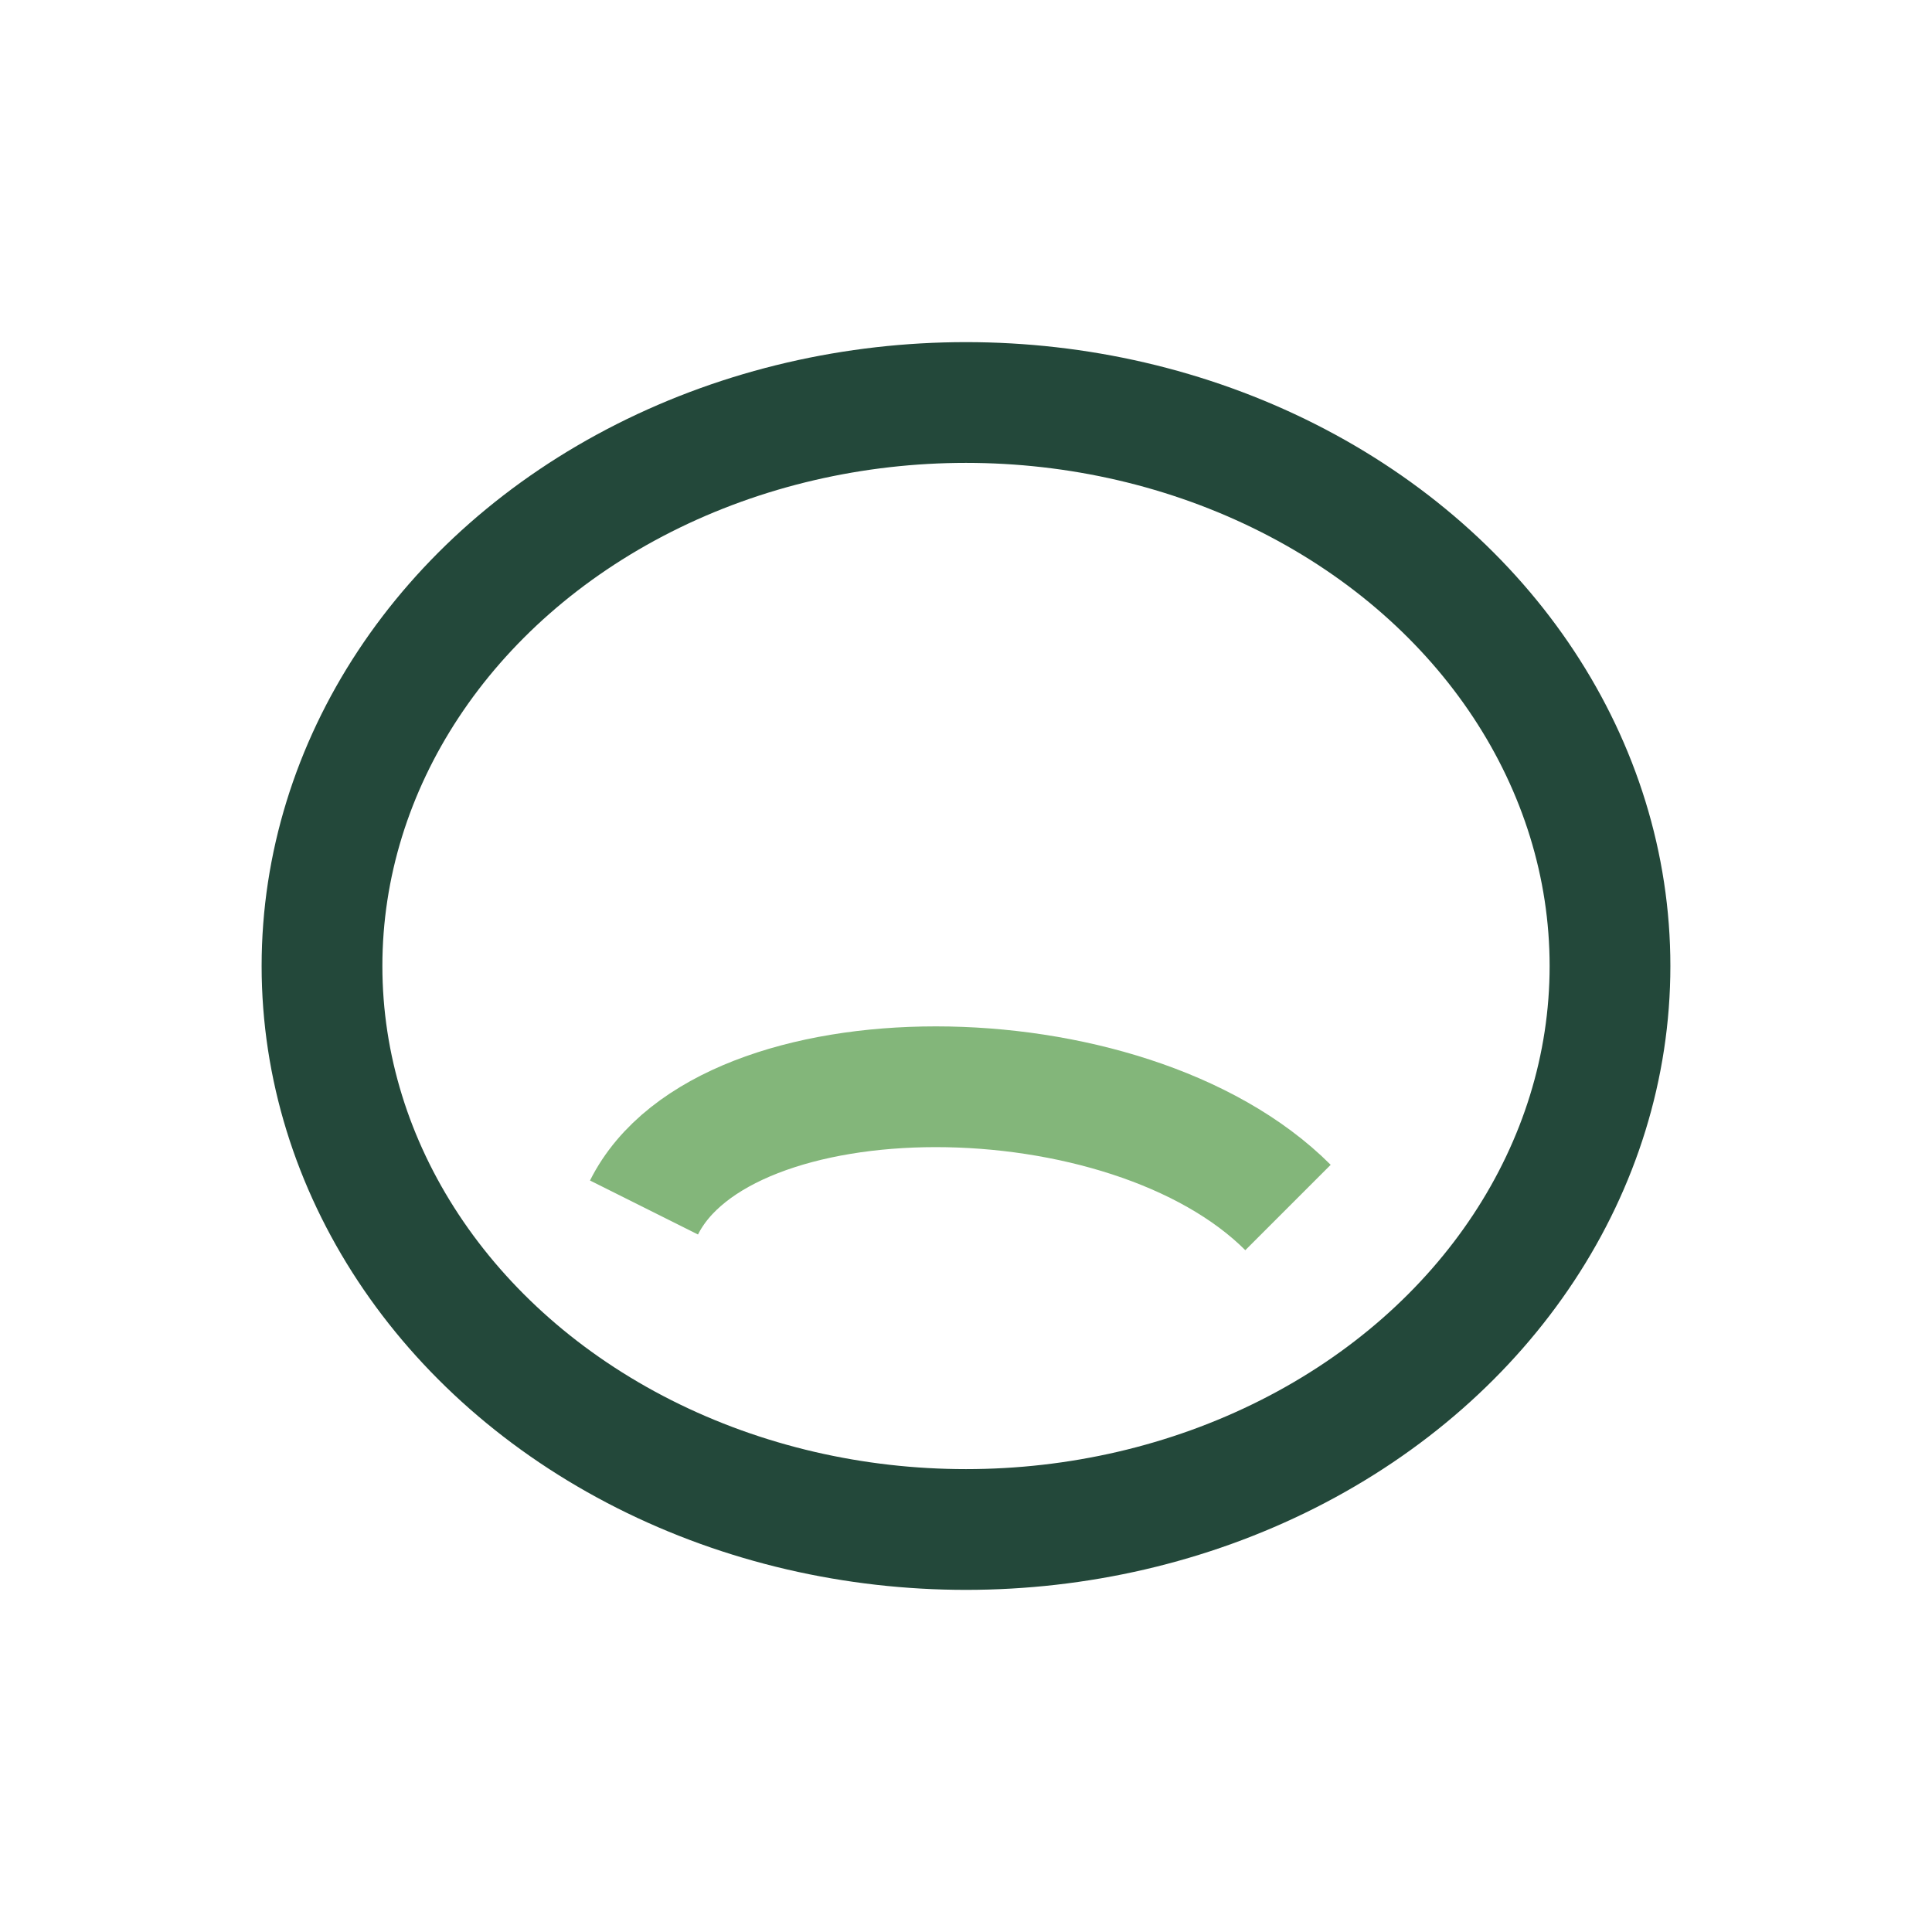
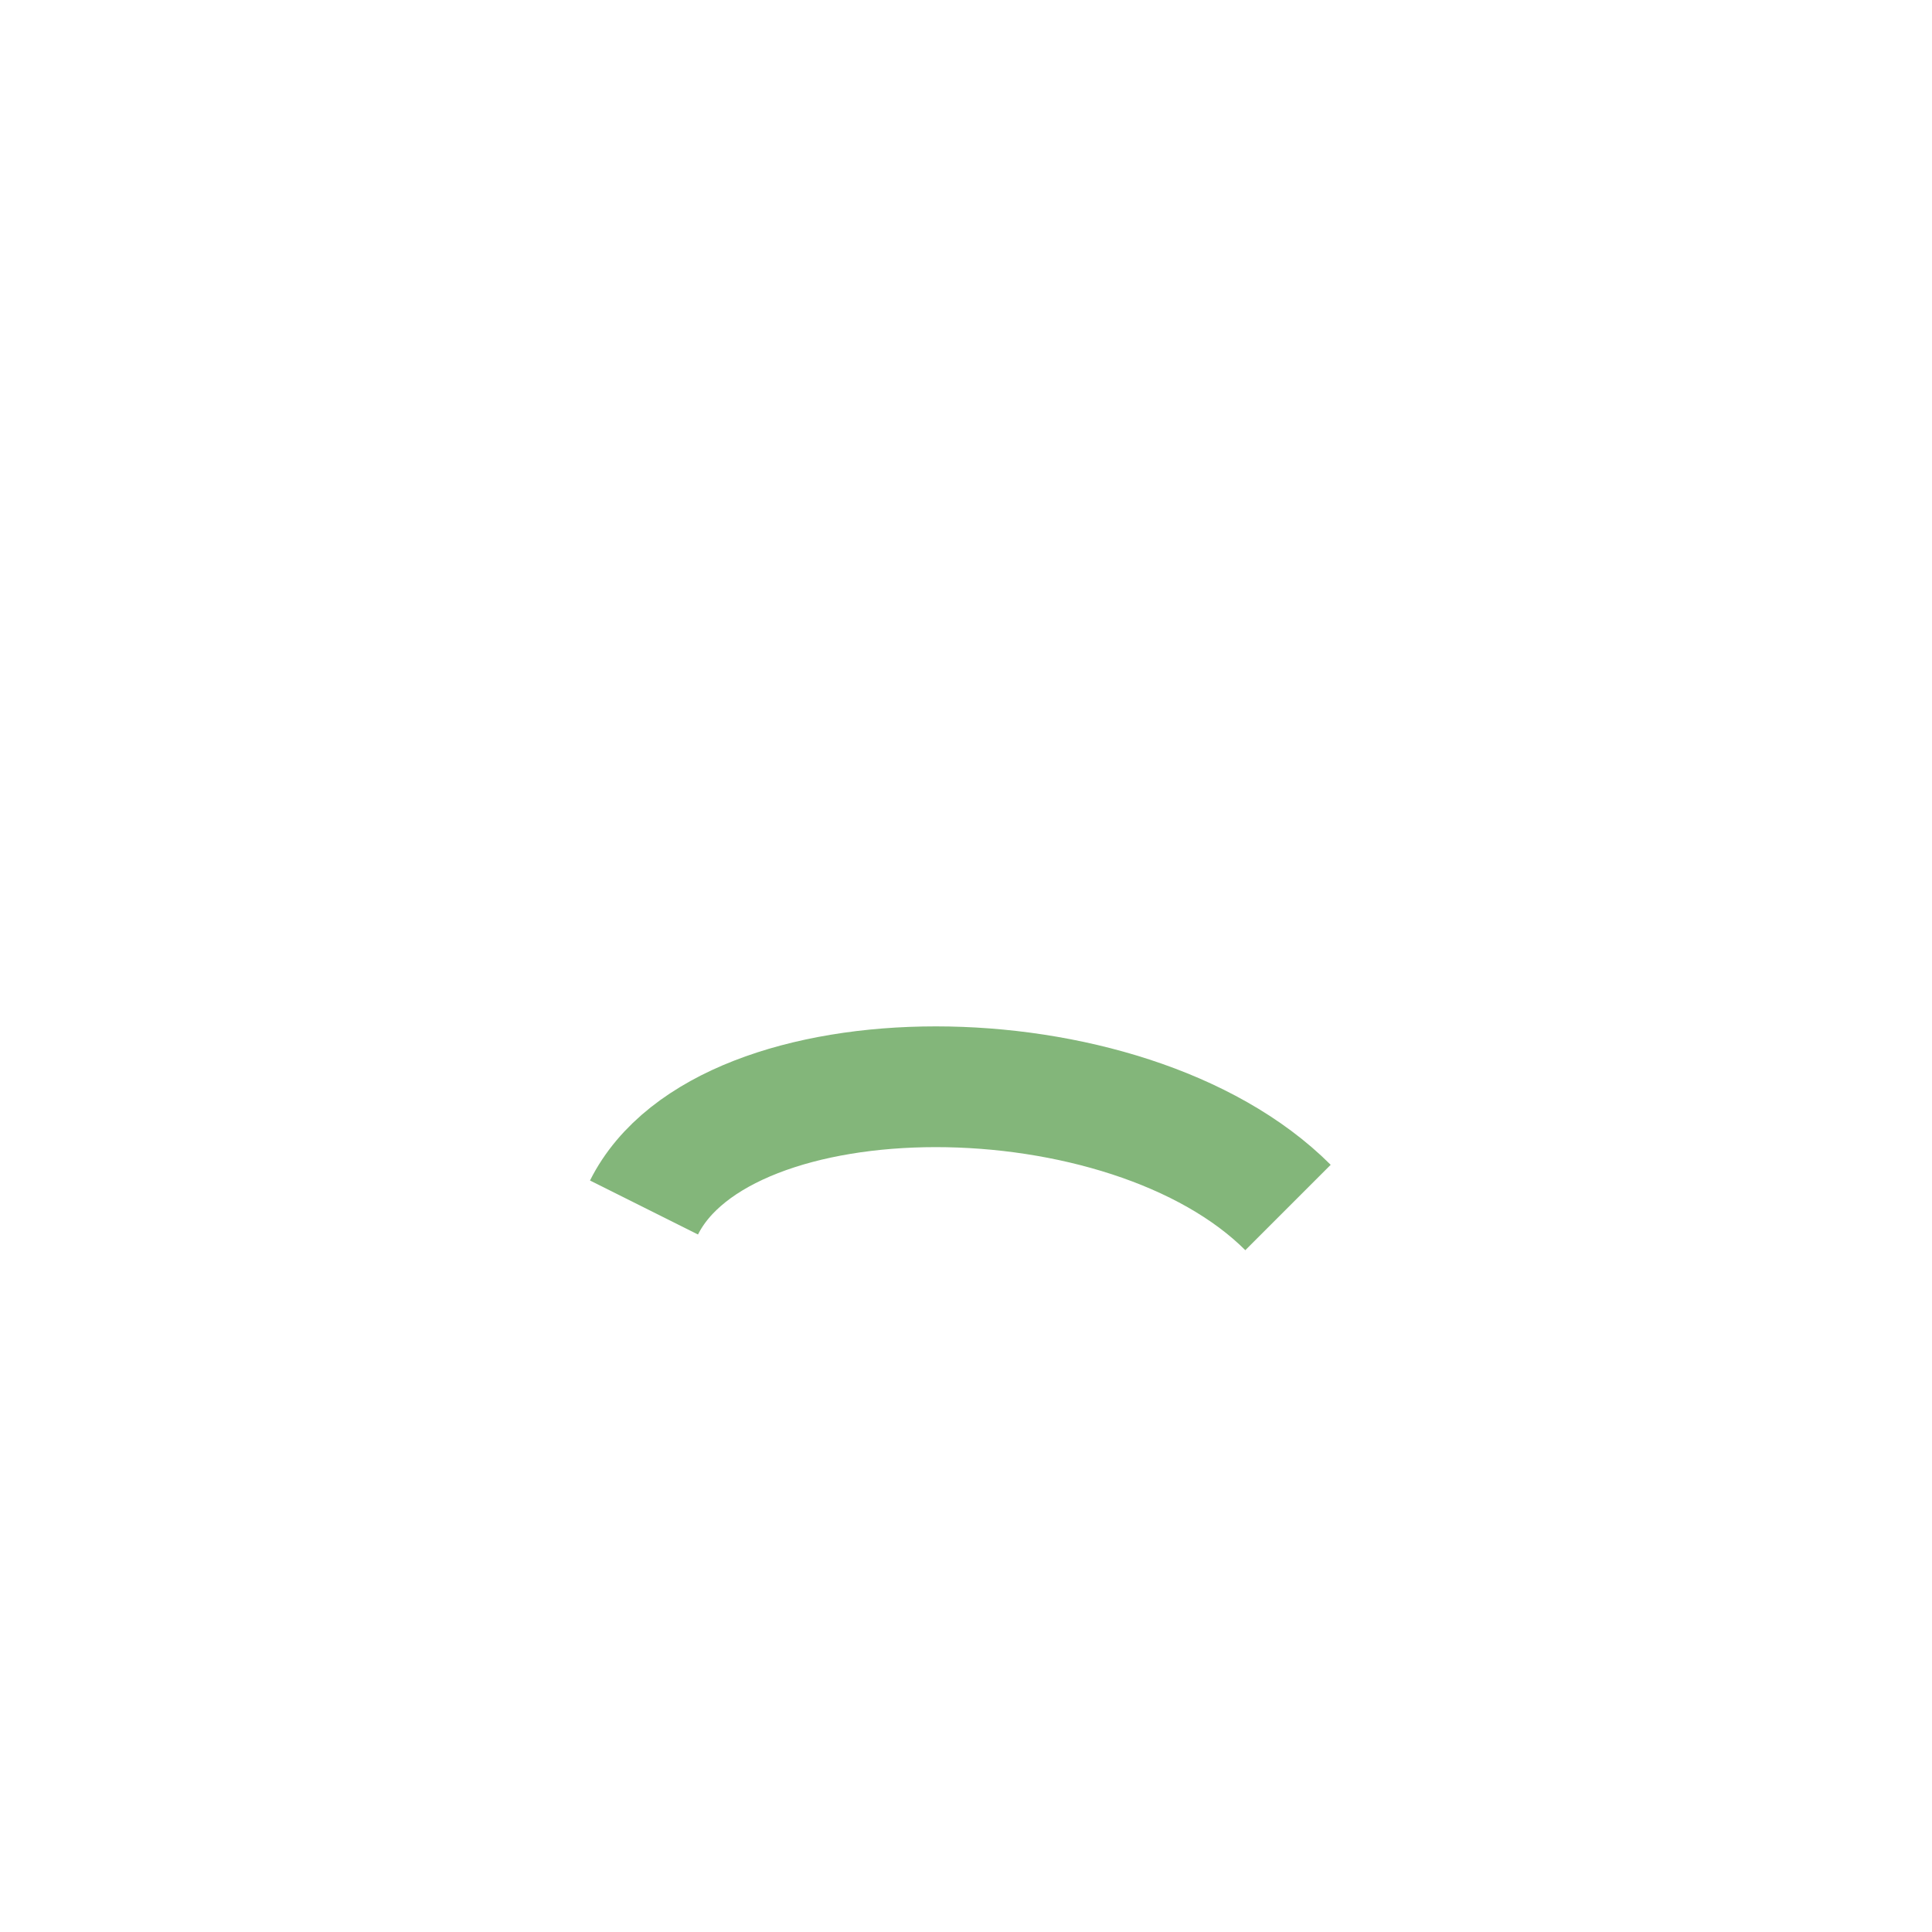
<svg xmlns="http://www.w3.org/2000/svg" width="24" height="24" viewBox="0 0 24 24">
-   <ellipse cx="12" cy="12" rx="8" ry="7" fill="none" stroke="#23483A" stroke-width="1.5" />
  <path d="M8 15c1-2 6-2 8 0" stroke="#83B67A" stroke-width="1.5" fill="none" />
</svg>